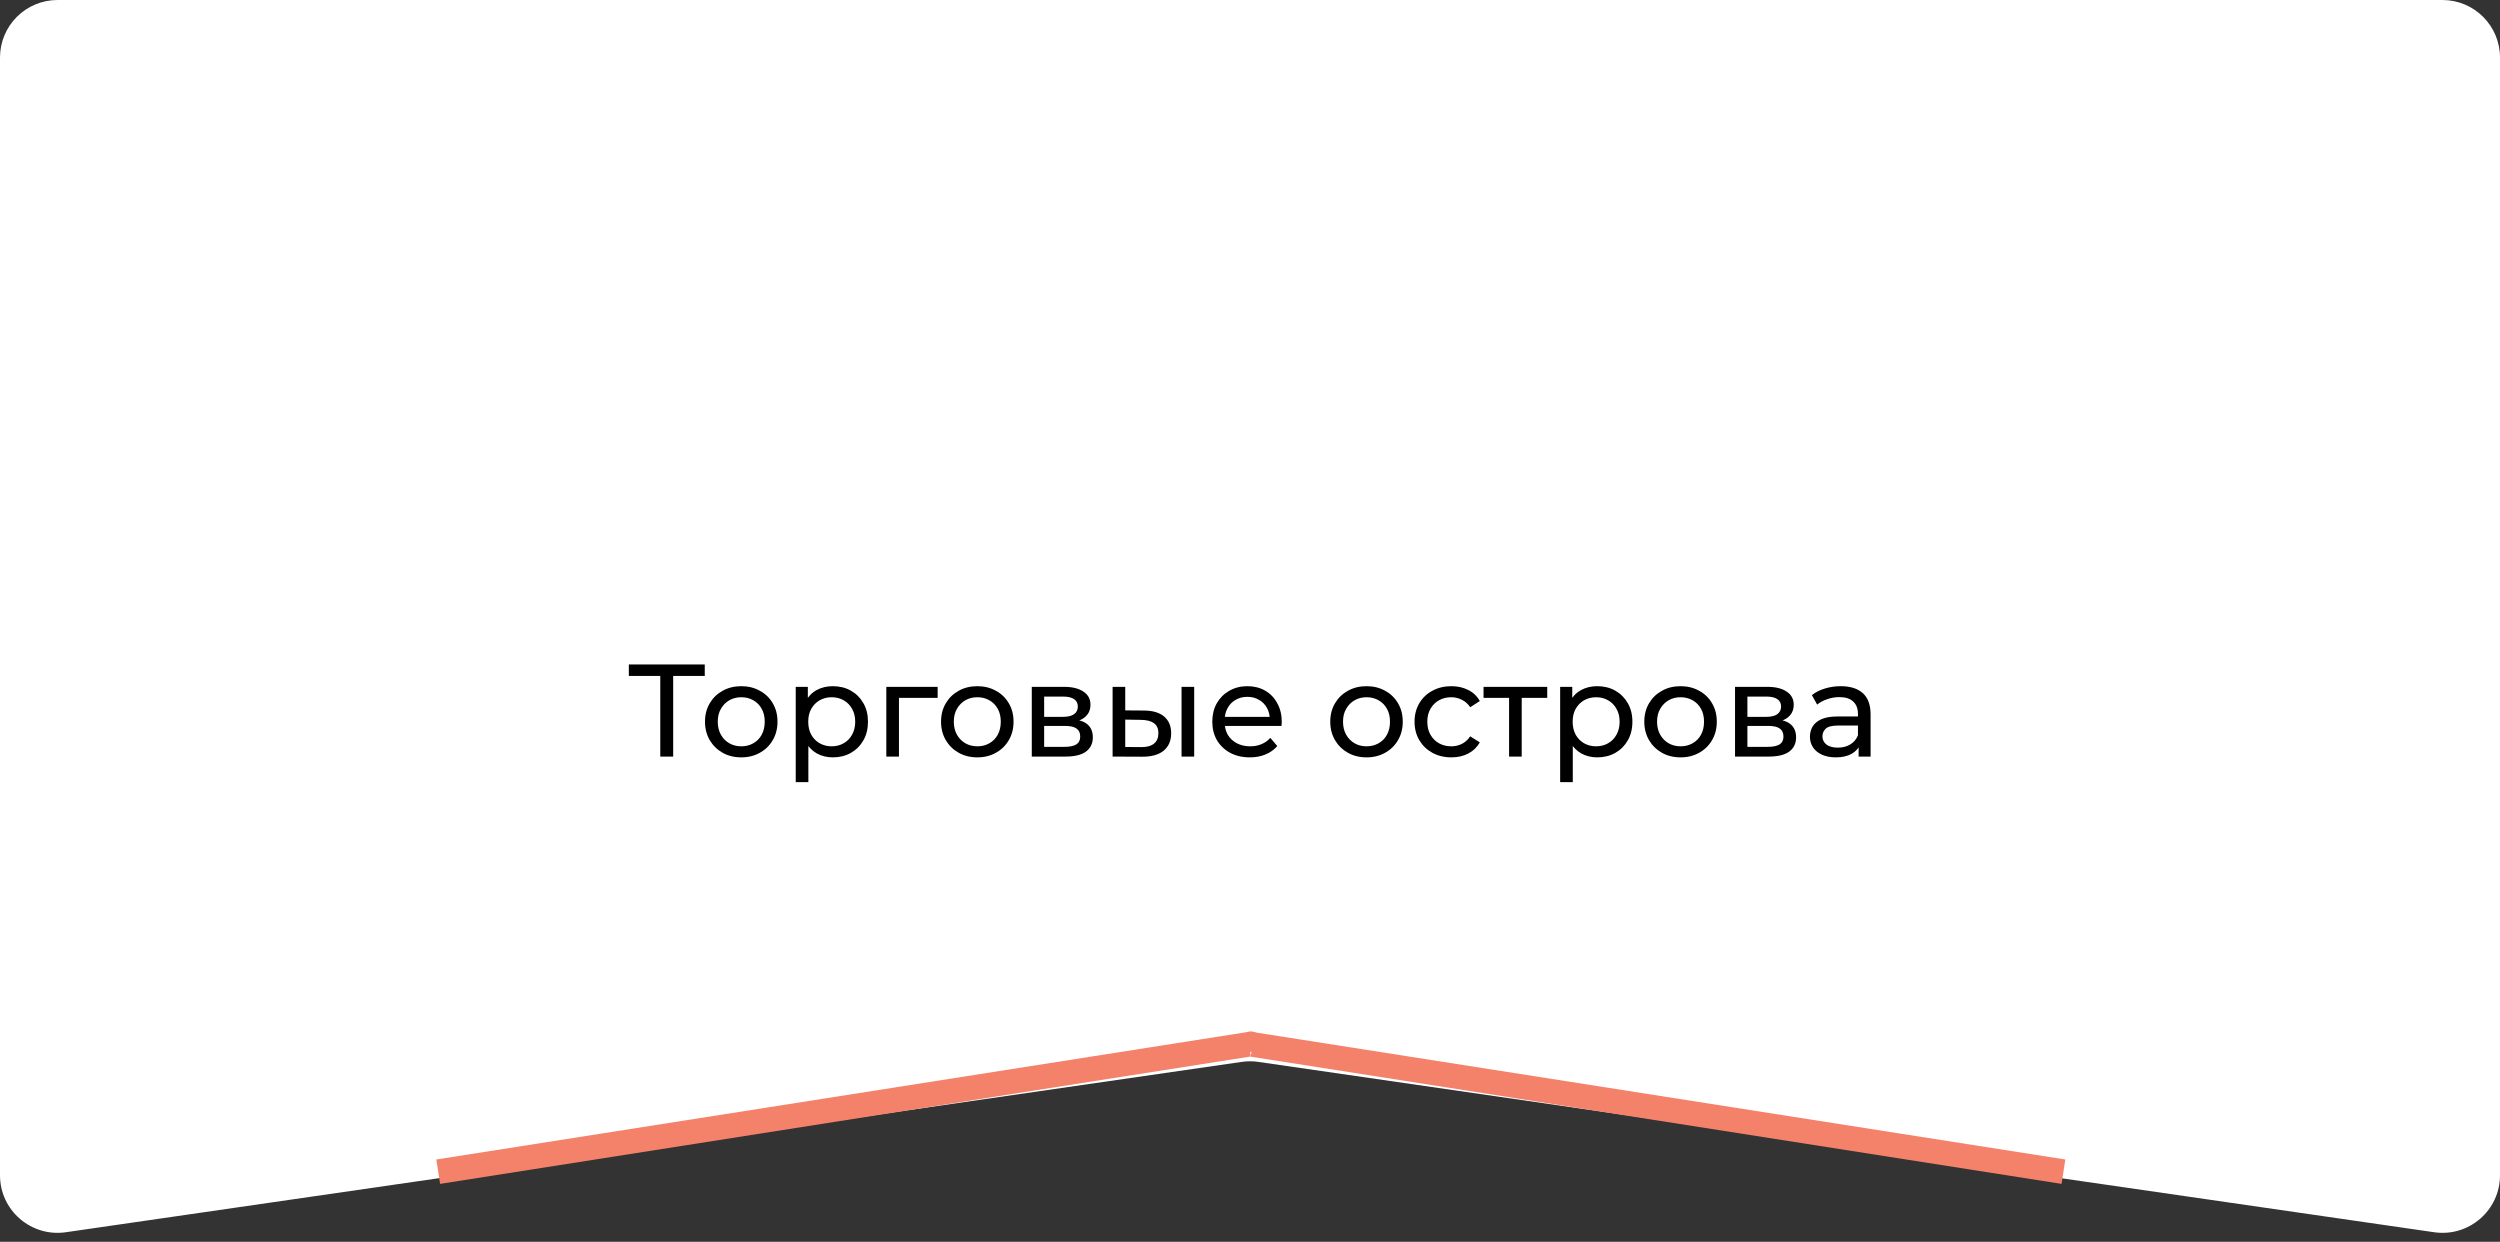
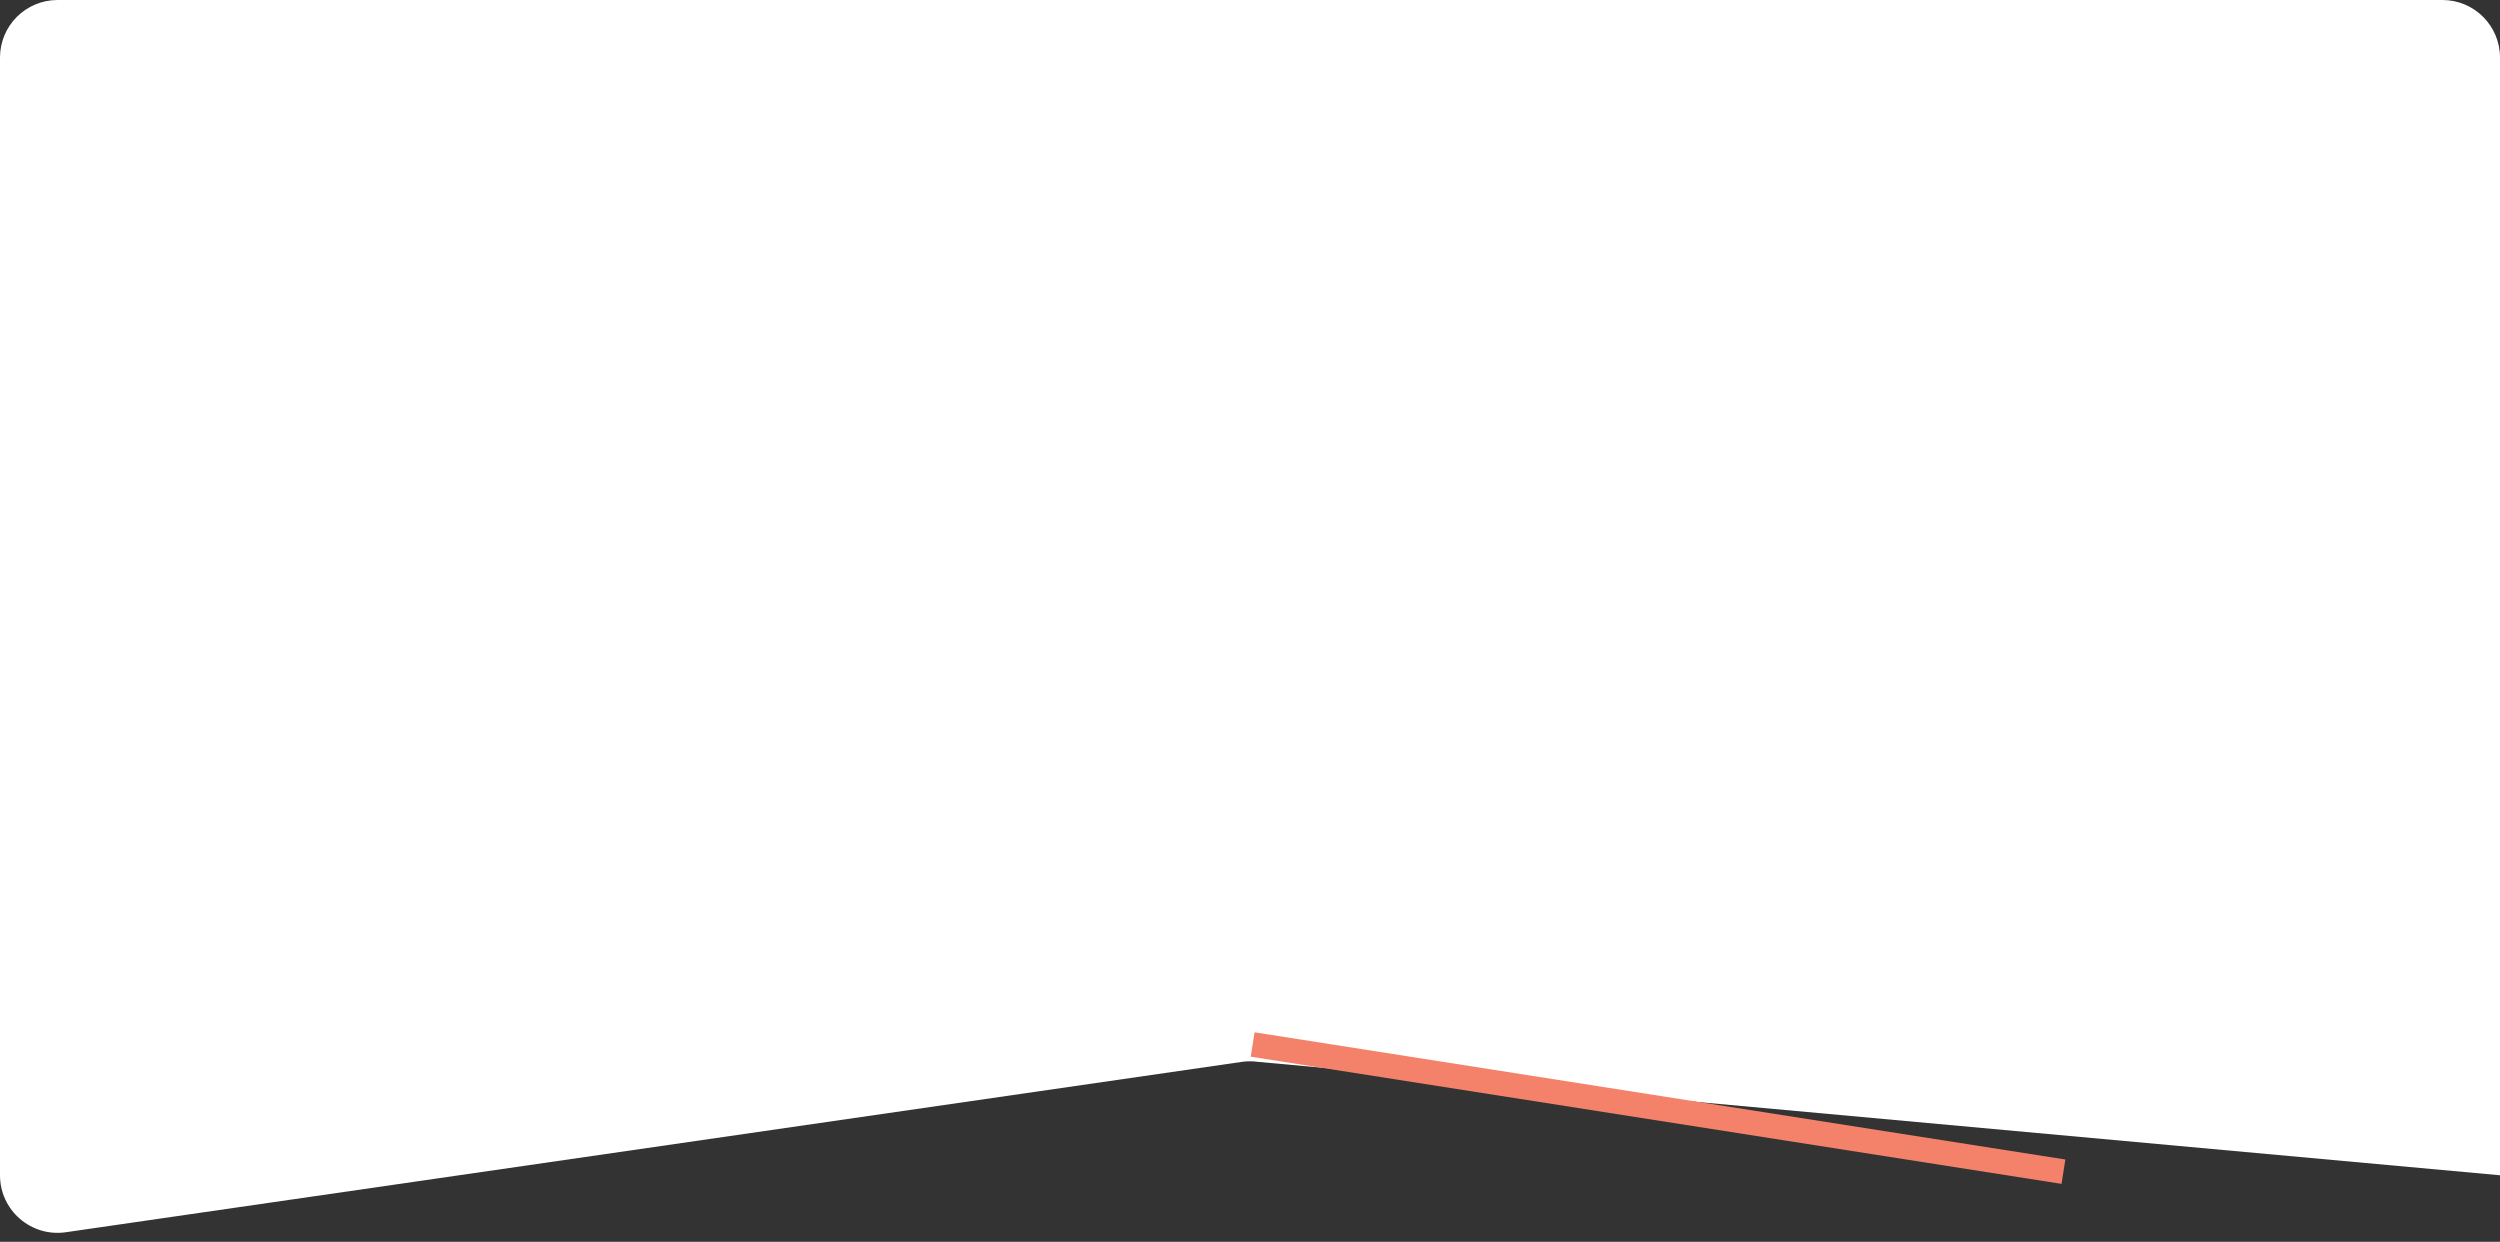
<svg xmlns="http://www.w3.org/2000/svg" width="304" height="151" viewBox="0 0 304 151" fill="none">
  <rect x="0" y="0" width="304" height="151" fill="#333333" stroke="none" />
-   <path d="M0 7C0 3.134 3.134 0 7 0H297C300.866 0 304 3.134 304 7V142.913C304 147.178 300.218 150.452 295.996 149.84L153.004 129.125C152.338 129.028 151.662 129.028 150.996 129.125L8.004 149.84C3.782 150.452 0 147.178 0 142.913V7Z" fill="white" />
-   <line x1="53.284" y1="142.477" x2="151.867" y2="126.986" stroke="#F4826A" stroke-width="3" />
+   <path d="M0 7C0 3.134 3.134 0 7 0H297C300.866 0 304 3.134 304 7V142.913L153.004 129.125C152.338 129.028 151.662 129.028 150.996 129.125L8.004 149.84C3.782 150.452 0 147.178 0 142.913V7Z" fill="white" />
  <line y1="-1.5" x2="99.793" y2="-1.5" transform="matrix(-0.988 -0.155 -0.155 0.988 250.683 143.959)" stroke="#F4826A" stroke-width="3" />
-   <circle cx="152.1" cy="126.67" r="1.25" fill="#F4826A" />
-   <path d="M80.29 92V81.776L80.69 82.192H76.466V80.8H85.698V82.192H81.474L81.858 81.776V92H80.29ZM90.143 92.096C89.29 92.096 88.533 91.909 87.871 91.536C87.21 91.163 86.687 90.651 86.303 90C85.919 89.339 85.727 88.592 85.727 87.76C85.727 86.917 85.919 86.171 86.303 85.52C86.687 84.869 87.21 84.363 87.871 84C88.533 83.627 89.29 83.44 90.143 83.44C90.986 83.44 91.738 83.627 92.399 84C93.071 84.363 93.594 84.869 93.967 85.52C94.351 86.16 94.543 86.907 94.543 87.76C94.543 88.603 94.351 89.349 93.967 90C93.594 90.651 93.071 91.163 92.399 91.536C91.738 91.909 90.986 92.096 90.143 92.096ZM90.143 90.752C90.687 90.752 91.173 90.629 91.599 90.384C92.037 90.139 92.378 89.792 92.623 89.344C92.869 88.885 92.991 88.357 92.991 87.76C92.991 87.152 92.869 86.629 92.623 86.192C92.378 85.744 92.037 85.397 91.599 85.152C91.173 84.907 90.687 84.784 90.143 84.784C89.599 84.784 89.114 84.907 88.687 85.152C88.261 85.397 87.919 85.744 87.663 86.192C87.407 86.629 87.279 87.152 87.279 87.76C87.279 88.357 87.407 88.885 87.663 89.344C87.919 89.792 88.261 90.139 88.687 90.384C89.114 90.629 89.599 90.752 90.143 90.752ZM101.257 92.096C100.553 92.096 99.908 91.936 99.321 91.616C98.745 91.285 98.281 90.8 97.929 90.16C97.588 89.52 97.417 88.72 97.417 87.76C97.417 86.8 97.583 86 97.913 85.36C98.255 84.72 98.713 84.24 99.289 83.92C99.876 83.6 100.532 83.44 101.257 83.44C102.089 83.44 102.825 83.621 103.465 83.984C104.105 84.347 104.612 84.853 104.985 85.504C105.359 86.144 105.545 86.896 105.545 87.76C105.545 88.624 105.359 89.381 104.985 90.032C104.612 90.683 104.105 91.189 103.465 91.552C102.825 91.915 102.089 92.096 101.257 92.096ZM96.761 95.104V83.52H98.233V85.808L98.137 87.776L98.297 89.744V95.104H96.761ZM101.129 90.752C101.673 90.752 102.159 90.629 102.585 90.384C103.023 90.139 103.364 89.792 103.609 89.344C103.865 88.885 103.993 88.357 103.993 87.76C103.993 87.152 103.865 86.629 103.609 86.192C103.364 85.744 103.023 85.397 102.585 85.152C102.159 84.907 101.673 84.784 101.129 84.784C100.596 84.784 100.111 84.907 99.673 85.152C99.247 85.397 98.905 85.744 98.649 86.192C98.404 86.629 98.281 87.152 98.281 87.76C98.281 88.357 98.404 88.885 98.649 89.344C98.905 89.792 99.247 90.139 99.673 90.384C100.111 90.629 100.596 90.752 101.129 90.752ZM107.777 92V83.52H114.017V84.864H108.945L109.313 84.512V92H107.777ZM118.847 92.096C117.993 92.096 117.236 91.909 116.575 91.536C115.913 91.163 115.391 90.651 115.007 90C114.623 89.339 114.431 88.592 114.431 87.76C114.431 86.917 114.623 86.171 115.007 85.52C115.391 84.869 115.913 84.363 116.575 84C117.236 83.627 117.993 83.44 118.847 83.44C119.689 83.44 120.441 83.627 121.103 84C121.775 84.363 122.297 84.869 122.671 85.52C123.055 86.16 123.247 86.907 123.247 87.76C123.247 88.603 123.055 89.349 122.671 90C122.297 90.651 121.775 91.163 121.103 91.536C120.441 91.909 119.689 92.096 118.847 92.096ZM118.847 90.752C119.391 90.752 119.876 90.629 120.303 90.384C120.74 90.139 121.081 89.792 121.327 89.344C121.572 88.885 121.695 88.357 121.695 87.76C121.695 87.152 121.572 86.629 121.327 86.192C121.081 85.744 120.74 85.397 120.303 85.152C119.876 84.907 119.391 84.784 118.847 84.784C118.303 84.784 117.817 84.907 117.391 85.152C116.964 85.397 116.623 85.744 116.367 86.192C116.111 86.629 115.983 87.152 115.983 87.76C115.983 88.357 116.111 88.885 116.367 89.344C116.623 89.792 116.964 90.139 117.391 90.384C117.817 90.629 118.303 90.752 118.847 90.752ZM125.465 92V83.52H129.401C130.393 83.52 131.171 83.712 131.737 84.096C132.313 84.469 132.601 85.003 132.601 85.696C132.601 86.389 132.329 86.928 131.785 87.312C131.251 87.685 130.542 87.872 129.657 87.872L129.897 87.456C130.91 87.456 131.662 87.643 132.153 88.016C132.643 88.389 132.889 88.939 132.889 89.664C132.889 90.4 132.611 90.976 132.057 91.392C131.513 91.797 130.675 92 129.545 92H125.465ZM126.969 90.816H129.433C130.073 90.816 130.553 90.72 130.873 90.528C131.193 90.325 131.353 90.005 131.353 89.568C131.353 89.12 131.203 88.795 130.905 88.592C130.617 88.379 130.158 88.272 129.529 88.272H126.969V90.816ZM126.969 87.168H129.273C129.859 87.168 130.302 87.061 130.601 86.848C130.91 86.624 131.065 86.315 131.065 85.92C131.065 85.515 130.91 85.211 130.601 85.008C130.302 84.805 129.859 84.704 129.273 84.704H126.969V87.168ZM143.677 92V83.52H145.213V92H143.677ZM139.117 86.4C140.194 86.411 141.01 86.656 141.565 87.136C142.13 87.616 142.413 88.293 142.413 89.168C142.413 90.085 142.103 90.795 141.485 91.296C140.877 91.787 140.002 92.027 138.861 92.016L135.293 92V83.52H136.829V86.384L139.117 86.4ZM138.749 90.848C139.431 90.859 139.954 90.72 140.317 90.432C140.679 90.144 140.861 89.717 140.861 89.152C140.861 88.597 140.679 88.192 140.317 87.936C139.965 87.68 139.442 87.547 138.749 87.536L136.829 87.504V90.832L138.749 90.848ZM151.975 92.096C151.068 92.096 150.268 91.909 149.575 91.536C148.892 91.163 148.359 90.651 147.975 90C147.602 89.349 147.415 88.603 147.415 87.76C147.415 86.917 147.596 86.171 147.959 85.52C148.332 84.869 148.839 84.363 149.479 84C150.13 83.627 150.86 83.44 151.671 83.44C152.492 83.44 153.218 83.621 153.847 83.984C154.476 84.347 154.967 84.859 155.319 85.52C155.682 86.171 155.863 86.933 155.863 87.808C155.863 87.872 155.858 87.947 155.847 88.032C155.847 88.117 155.842 88.197 155.831 88.272H148.615V87.168H155.031L154.407 87.552C154.418 87.008 154.306 86.523 154.071 86.096C153.836 85.669 153.511 85.339 153.095 85.104C152.69 84.859 152.215 84.736 151.671 84.736C151.138 84.736 150.663 84.859 150.247 85.104C149.831 85.339 149.506 85.675 149.271 86.112C149.036 86.539 148.919 87.029 148.919 87.584V87.84C148.919 88.405 149.047 88.912 149.303 89.36C149.57 89.797 149.938 90.139 150.407 90.384C150.876 90.629 151.415 90.752 152.023 90.752C152.524 90.752 152.978 90.667 153.383 90.496C153.799 90.325 154.162 90.069 154.471 89.728L155.319 90.72C154.935 91.168 154.455 91.509 153.879 91.744C153.314 91.979 152.679 92.096 151.975 92.096ZM166.175 92.096C165.321 92.096 164.564 91.909 163.903 91.536C163.241 91.163 162.719 90.651 162.335 90C161.951 89.339 161.759 88.592 161.759 87.76C161.759 86.917 161.951 86.171 162.335 85.52C162.719 84.869 163.241 84.363 163.903 84C164.564 83.627 165.321 83.44 166.175 83.44C167.017 83.44 167.769 83.627 168.431 84C169.103 84.363 169.625 84.869 169.999 85.52C170.383 86.16 170.575 86.907 170.575 87.76C170.575 88.603 170.383 89.349 169.999 90C169.625 90.651 169.103 91.163 168.431 91.536C167.769 91.909 167.017 92.096 166.175 92.096ZM166.175 90.752C166.719 90.752 167.204 90.629 167.631 90.384C168.068 90.139 168.409 89.792 168.655 89.344C168.9 88.885 169.023 88.357 169.023 87.76C169.023 87.152 168.9 86.629 168.655 86.192C168.409 85.744 168.068 85.397 167.631 85.152C167.204 84.907 166.719 84.784 166.175 84.784C165.631 84.784 165.145 84.907 164.719 85.152C164.292 85.397 163.951 85.744 163.695 86.192C163.439 86.629 163.311 87.152 163.311 87.76C163.311 88.357 163.439 88.885 163.695 89.344C163.951 89.792 164.292 90.139 164.719 90.384C165.145 90.629 165.631 90.752 166.175 90.752ZM176.489 92.096C175.625 92.096 174.851 91.909 174.169 91.536C173.497 91.163 172.969 90.651 172.585 90C172.201 89.349 172.009 88.603 172.009 87.76C172.009 86.917 172.201 86.171 172.585 85.52C172.969 84.869 173.497 84.363 174.169 84C174.851 83.627 175.625 83.44 176.489 83.44C177.257 83.44 177.939 83.595 178.537 83.904C179.145 84.203 179.614 84.651 179.945 85.248L178.777 86C178.499 85.584 178.158 85.28 177.753 85.088C177.358 84.885 176.931 84.784 176.473 84.784C175.918 84.784 175.422 84.907 174.985 85.152C174.547 85.397 174.201 85.744 173.945 86.192C173.689 86.629 173.561 87.152 173.561 87.76C173.561 88.368 173.689 88.896 173.945 89.344C174.201 89.792 174.547 90.139 174.985 90.384C175.422 90.629 175.918 90.752 176.473 90.752C176.931 90.752 177.358 90.656 177.753 90.464C178.158 90.261 178.499 89.952 178.777 89.536L179.945 90.272C179.614 90.859 179.145 91.312 178.537 91.632C177.939 91.941 177.257 92.096 176.489 92.096ZM183.504 92V84.464L183.888 84.864H180.4V83.52H188.144V84.864H184.672L185.04 84.464V92H183.504ZM194.211 92.096C193.507 92.096 192.861 91.936 192.275 91.616C191.699 91.285 191.235 90.8 190.883 90.16C190.541 89.52 190.371 88.72 190.371 87.76C190.371 86.8 190.536 86 190.867 85.36C191.208 84.72 191.667 84.24 192.243 83.92C192.829 83.6 193.485 83.44 194.211 83.44C195.043 83.44 195.779 83.621 196.419 83.984C197.059 84.347 197.565 84.853 197.939 85.504C198.312 86.144 198.499 86.896 198.499 87.76C198.499 88.624 198.312 89.381 197.939 90.032C197.565 90.683 197.059 91.189 196.419 91.552C195.779 91.915 195.043 92.096 194.211 92.096ZM189.715 95.104V83.52H191.187V85.808L191.091 87.776L191.251 89.744V95.104H189.715ZM194.083 90.752C194.627 90.752 195.112 90.629 195.539 90.384C195.976 90.139 196.317 89.792 196.563 89.344C196.819 88.885 196.947 88.357 196.947 87.76C196.947 87.152 196.819 86.629 196.563 86.192C196.317 85.744 195.976 85.397 195.539 85.152C195.112 84.907 194.627 84.784 194.083 84.784C193.549 84.784 193.064 84.907 192.627 85.152C192.2 85.397 191.859 85.744 191.603 86.192C191.357 86.629 191.235 87.152 191.235 87.76C191.235 88.357 191.357 88.885 191.603 89.344C191.859 89.792 192.2 90.139 192.627 90.384C193.064 90.629 193.549 90.752 194.083 90.752ZM204.362 92.096C203.509 92.096 202.752 91.909 202.09 91.536C201.429 91.163 200.906 90.651 200.522 90C200.138 89.339 199.946 88.592 199.946 87.76C199.946 86.917 200.138 86.171 200.522 85.52C200.906 84.869 201.429 84.363 202.09 84C202.752 83.627 203.509 83.44 204.362 83.44C205.205 83.44 205.957 83.627 206.618 84C207.29 84.363 207.813 84.869 208.186 85.52C208.57 86.16 208.762 86.907 208.762 87.76C208.762 88.603 208.57 89.349 208.186 90C207.813 90.651 207.29 91.163 206.618 91.536C205.957 91.909 205.205 92.096 204.362 92.096ZM204.362 90.752C204.906 90.752 205.392 90.629 205.818 90.384C206.256 90.139 206.597 89.792 206.842 89.344C207.088 88.885 207.21 88.357 207.21 87.76C207.21 87.152 207.088 86.629 206.842 86.192C206.597 85.744 206.256 85.397 205.818 85.152C205.392 84.907 204.906 84.784 204.362 84.784C203.818 84.784 203.333 84.907 202.906 85.152C202.48 85.397 202.138 85.744 201.882 86.192C201.626 86.629 201.498 87.152 201.498 87.76C201.498 88.357 201.626 88.885 201.882 89.344C202.138 89.792 202.48 90.139 202.906 90.384C203.333 90.629 203.818 90.752 204.362 90.752ZM210.98 92V83.52H214.916C215.908 83.52 216.687 83.712 217.252 84.096C217.828 84.469 218.116 85.003 218.116 85.696C218.116 86.389 217.844 86.928 217.3 87.312C216.767 87.685 216.058 87.872 215.172 87.872L215.412 87.456C216.426 87.456 217.178 87.643 217.668 88.016C218.159 88.389 218.404 88.939 218.404 89.664C218.404 90.4 218.127 90.976 217.572 91.392C217.028 91.797 216.191 92 215.06 92H210.98ZM212.484 90.816H214.948C215.588 90.816 216.068 90.72 216.388 90.528C216.708 90.325 216.868 90.005 216.868 89.568C216.868 89.12 216.719 88.795 216.42 88.592C216.132 88.379 215.674 88.272 215.044 88.272H212.484V90.816ZM212.484 87.168H214.788C215.375 87.168 215.818 87.061 216.116 86.848C216.426 86.624 216.58 86.315 216.58 85.92C216.58 85.515 216.426 85.211 216.116 85.008C215.818 84.805 215.375 84.704 214.788 84.704H212.484V87.168ZM226.008 92V90.208L225.928 89.872V86.816C225.928 86.165 225.736 85.664 225.352 85.312C224.979 84.949 224.414 84.768 223.656 84.768C223.155 84.768 222.664 84.853 222.184 85.024C221.704 85.184 221.299 85.403 220.968 85.68L220.328 84.528C220.766 84.176 221.288 83.909 221.896 83.728C222.515 83.536 223.16 83.44 223.832 83.44C224.995 83.44 225.891 83.723 226.52 84.288C227.15 84.853 227.464 85.717 227.464 86.88V92H226.008ZM223.224 92.096C222.595 92.096 222.04 91.989 221.56 91.776C221.091 91.563 220.728 91.269 220.472 90.896C220.216 90.512 220.088 90.08 220.088 89.6C220.088 89.141 220.195 88.725 220.408 88.352C220.632 87.979 220.99 87.68 221.48 87.456C221.982 87.232 222.654 87.12 223.496 87.12H226.184V88.224H223.56C222.792 88.224 222.275 88.352 222.008 88.608C221.742 88.864 221.608 89.173 221.608 89.536C221.608 89.952 221.774 90.288 222.104 90.544C222.435 90.789 222.894 90.912 223.48 90.912C224.056 90.912 224.558 90.784 224.984 90.528C225.422 90.272 225.736 89.899 225.928 89.408L226.232 90.464C226.03 90.965 225.672 91.365 225.16 91.664C224.648 91.952 224.003 92.096 223.224 92.096Z" fill="black" />
</svg>